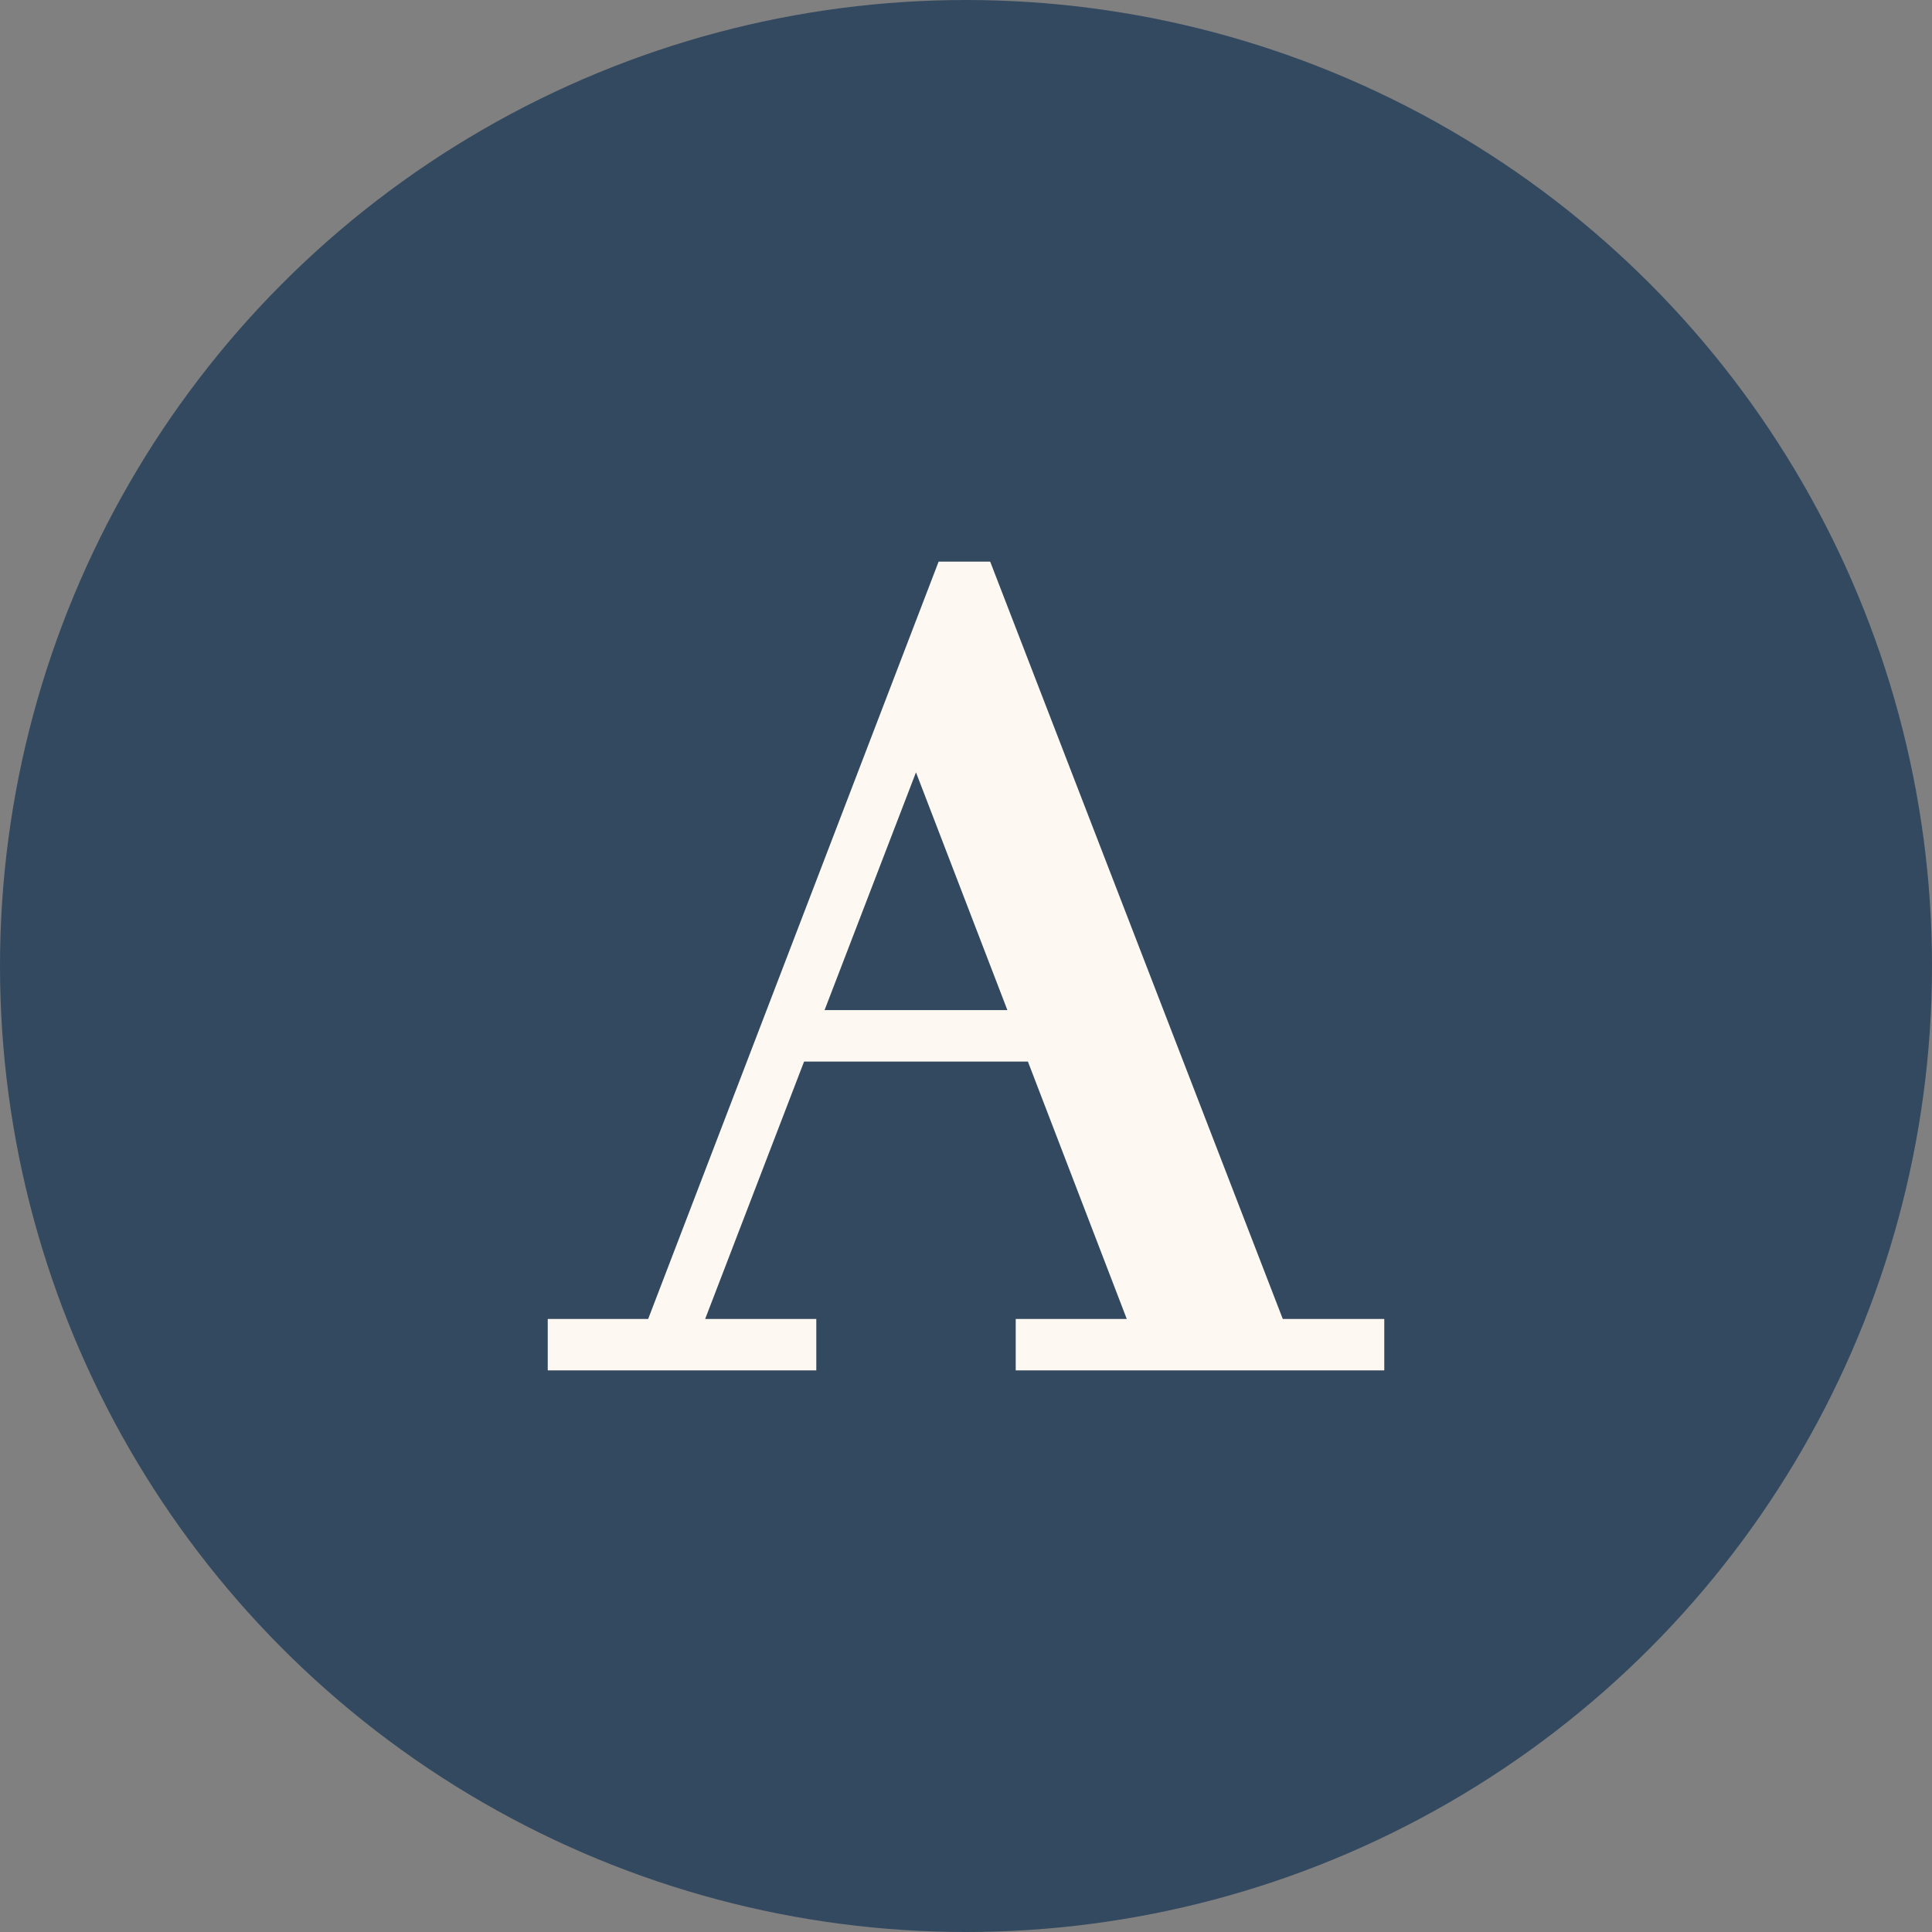
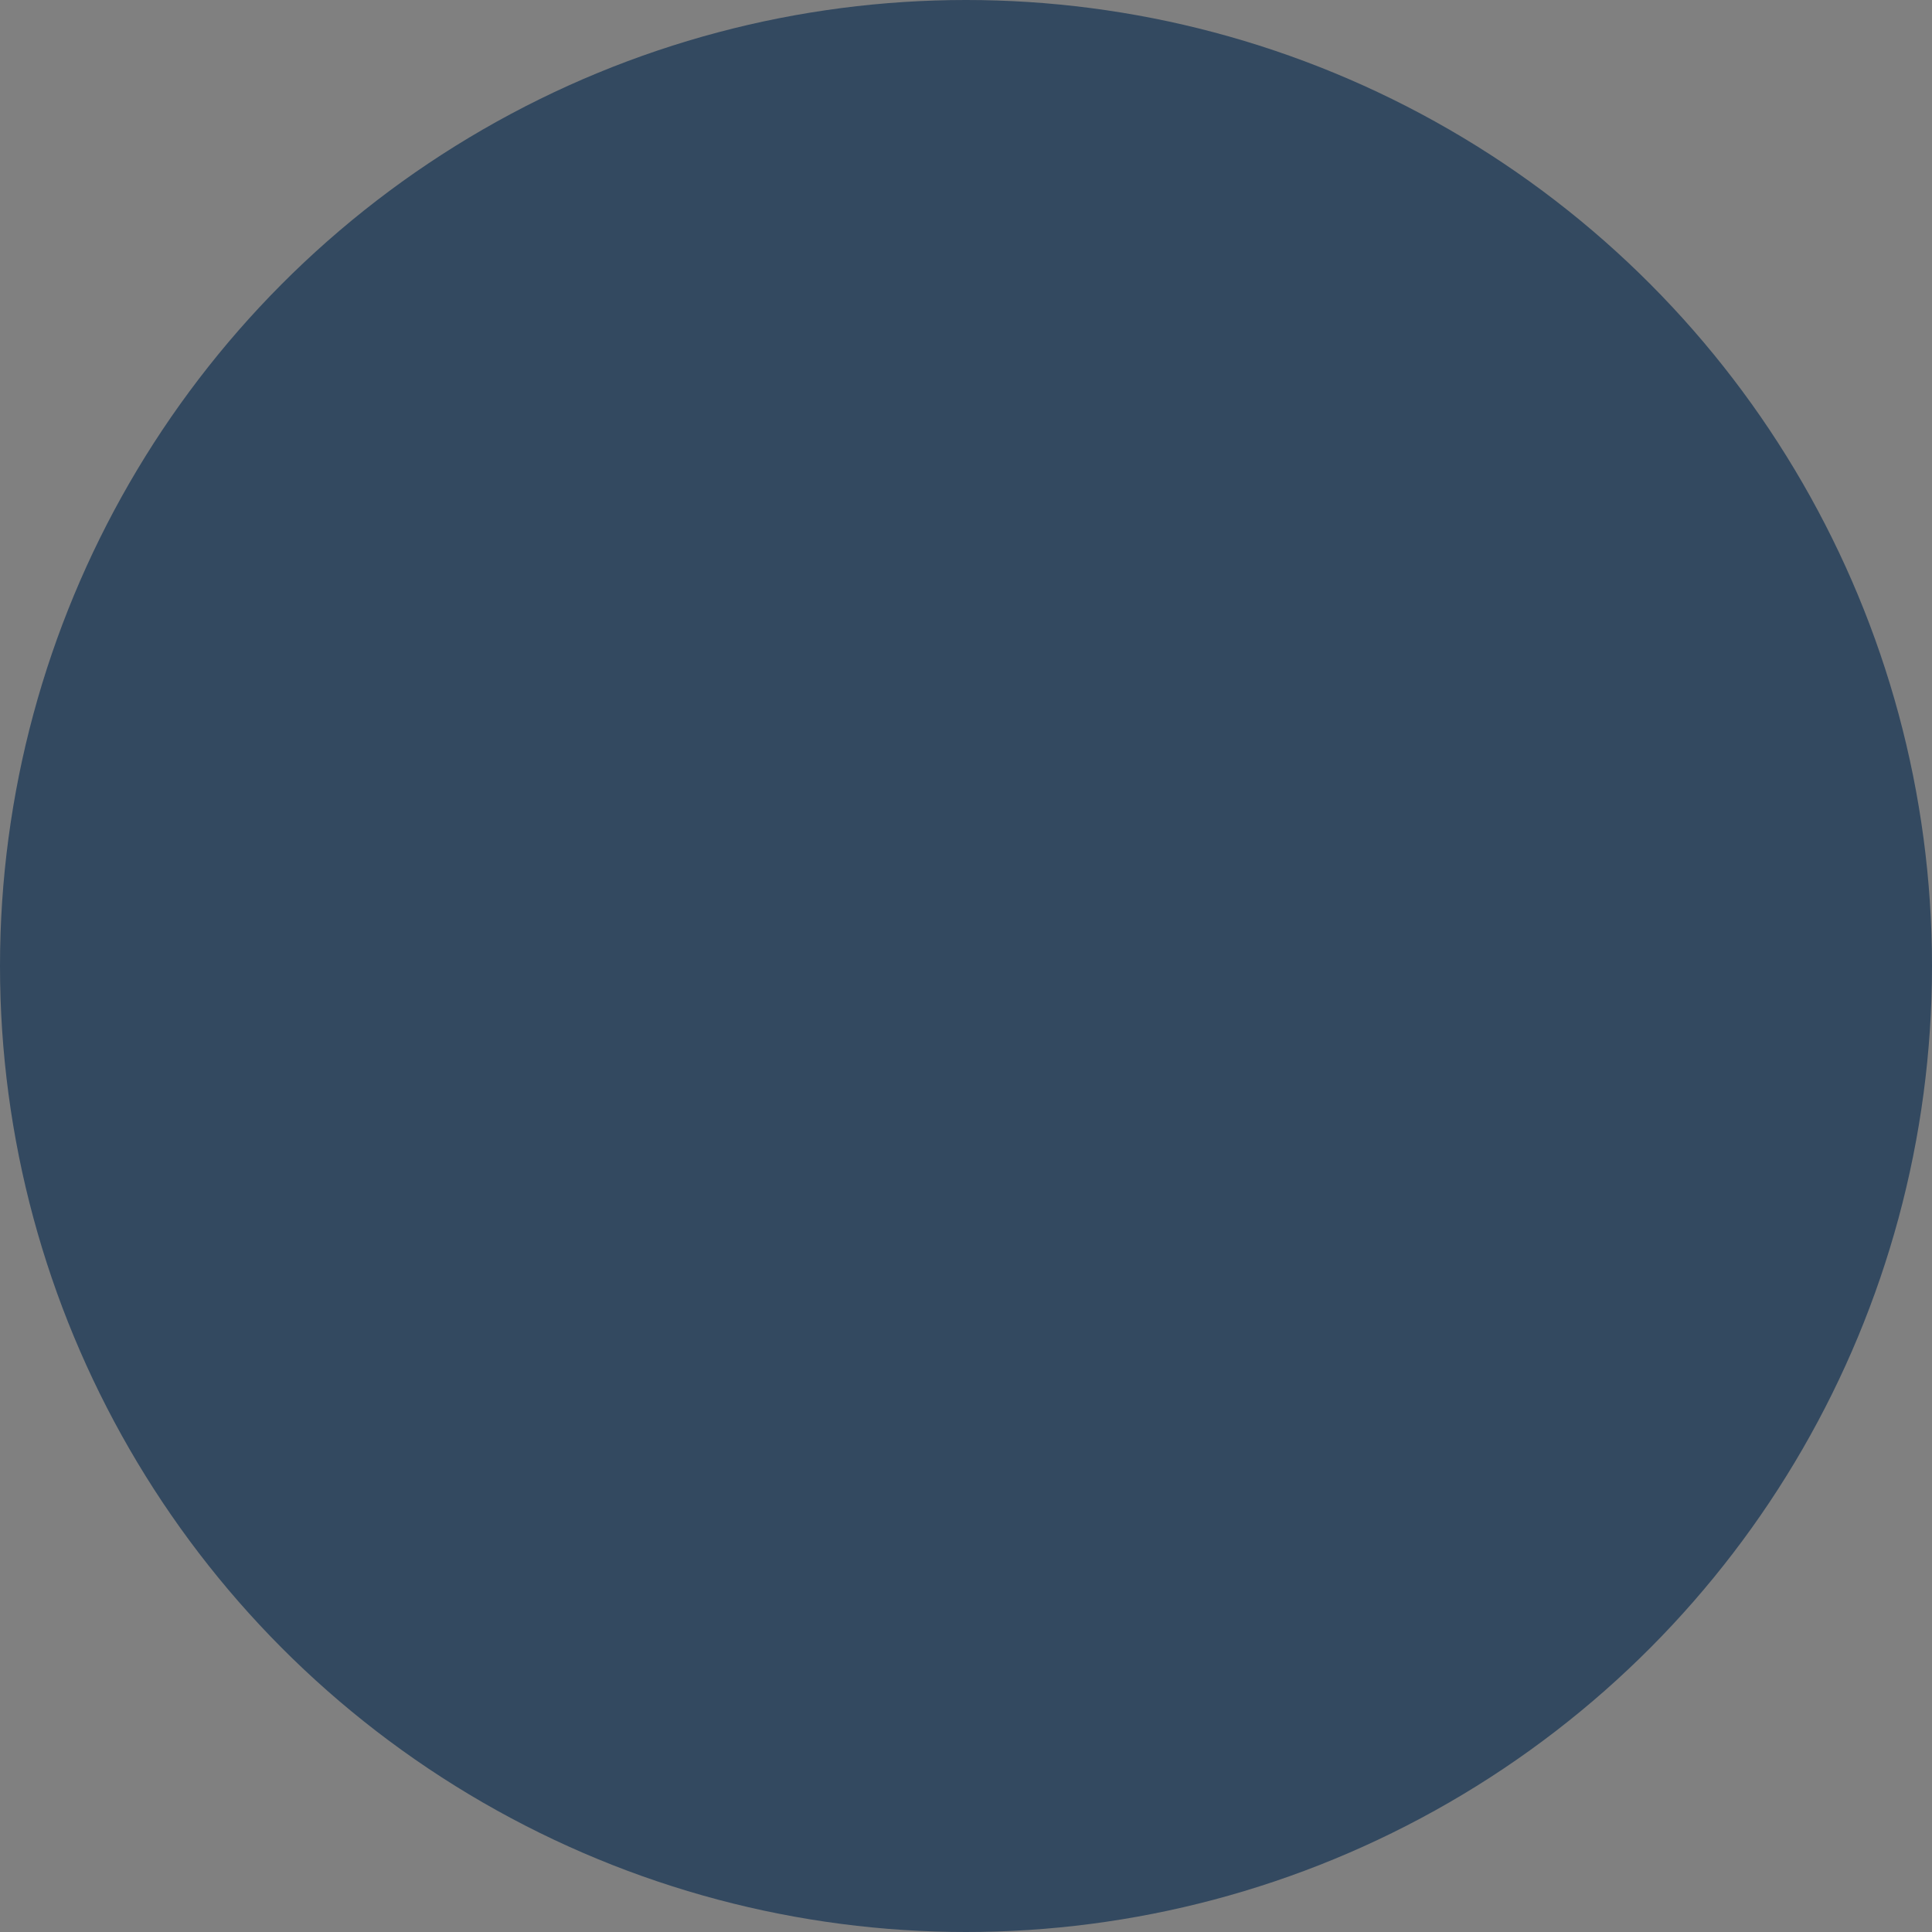
<svg xmlns="http://www.w3.org/2000/svg" version="1.1" x="0px" y="0px" width="64px" height="64px" viewBox="0 0 64 64" style="enable-background:new 0 0 64 64;" xml:space="preserve">
  <rect x="0" y="0" width="64" height="64" fill="#808080" stroke="none" />
  <circle class="fond" style="fill:#334960;" cx="32" cy="32" r="32" />
  <g class="icon">
-     <path style="fill:#FDF9F2;" d="M45.855,45.396H33.647v-1.703h3.679l-3.275-8.527h-7.415l-3.277,8.527h3.682v1.703h-8.896v-1.703   h3.326l9.622-25.088h1.708l9.693,25.088h3.362V45.396z M27.315,33.461h6.056l-3.028-7.876L27.315,33.461z" />
-   </g>
+     </g>
</svg>